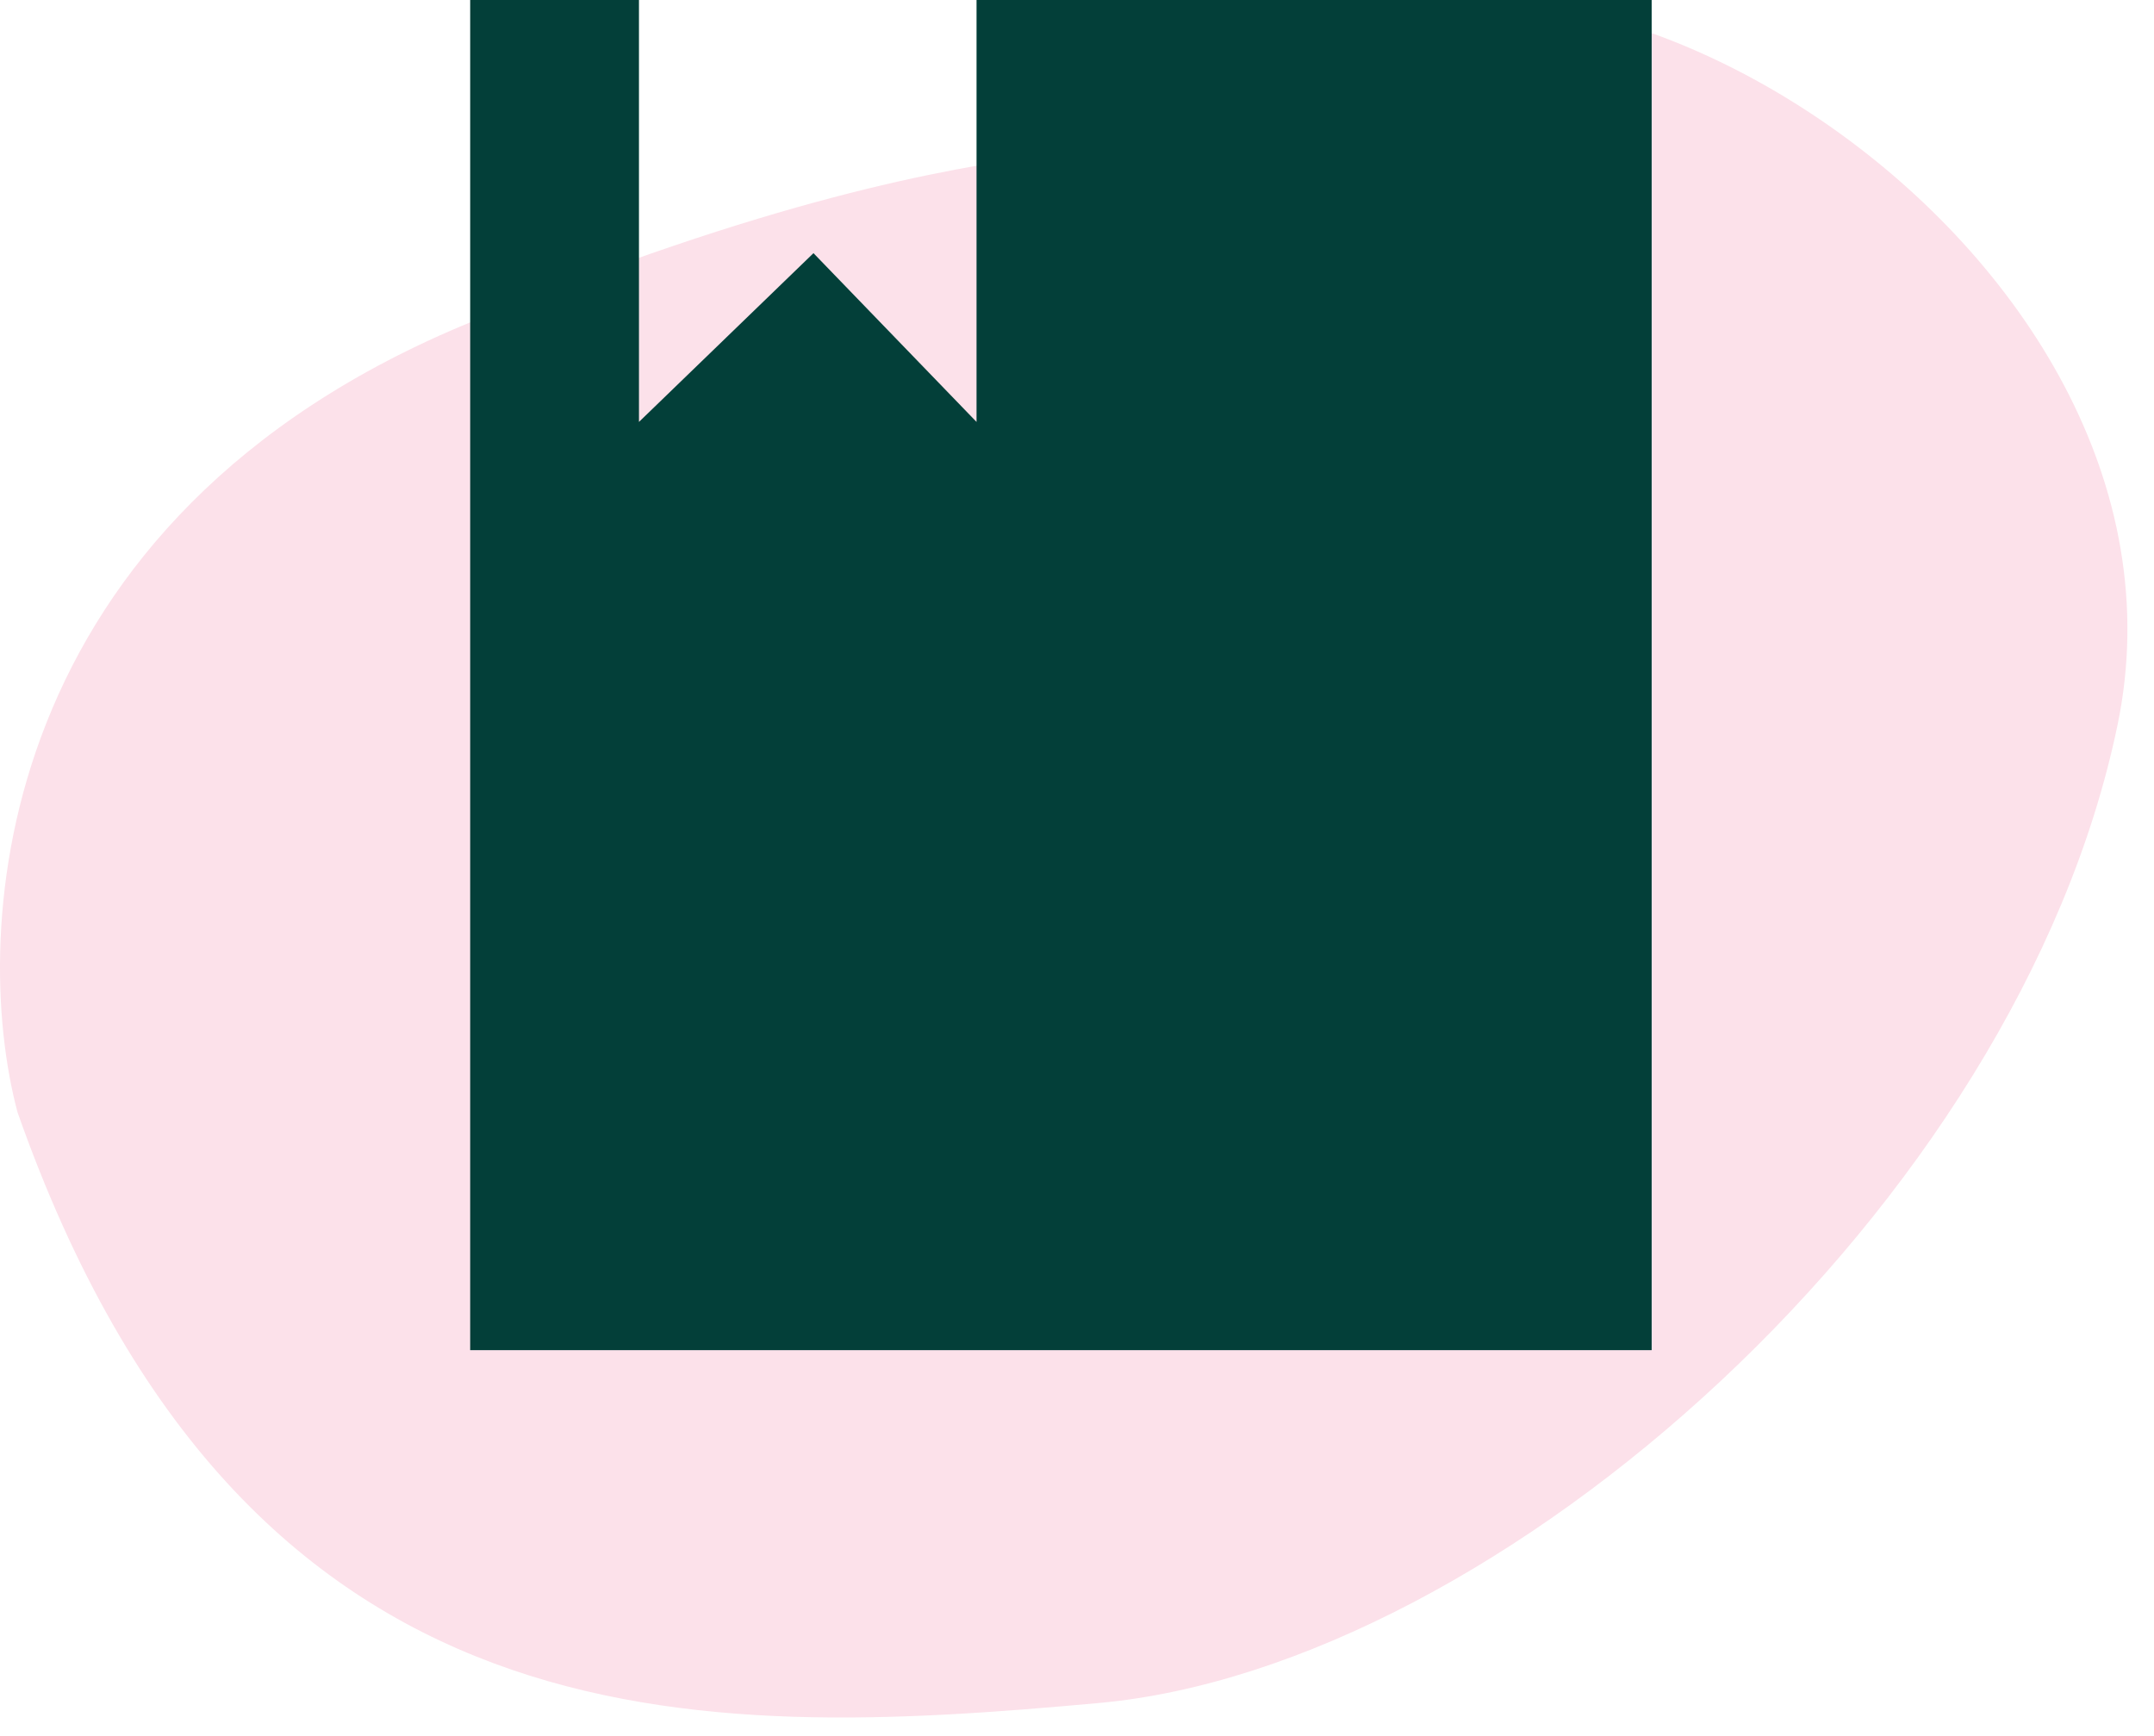
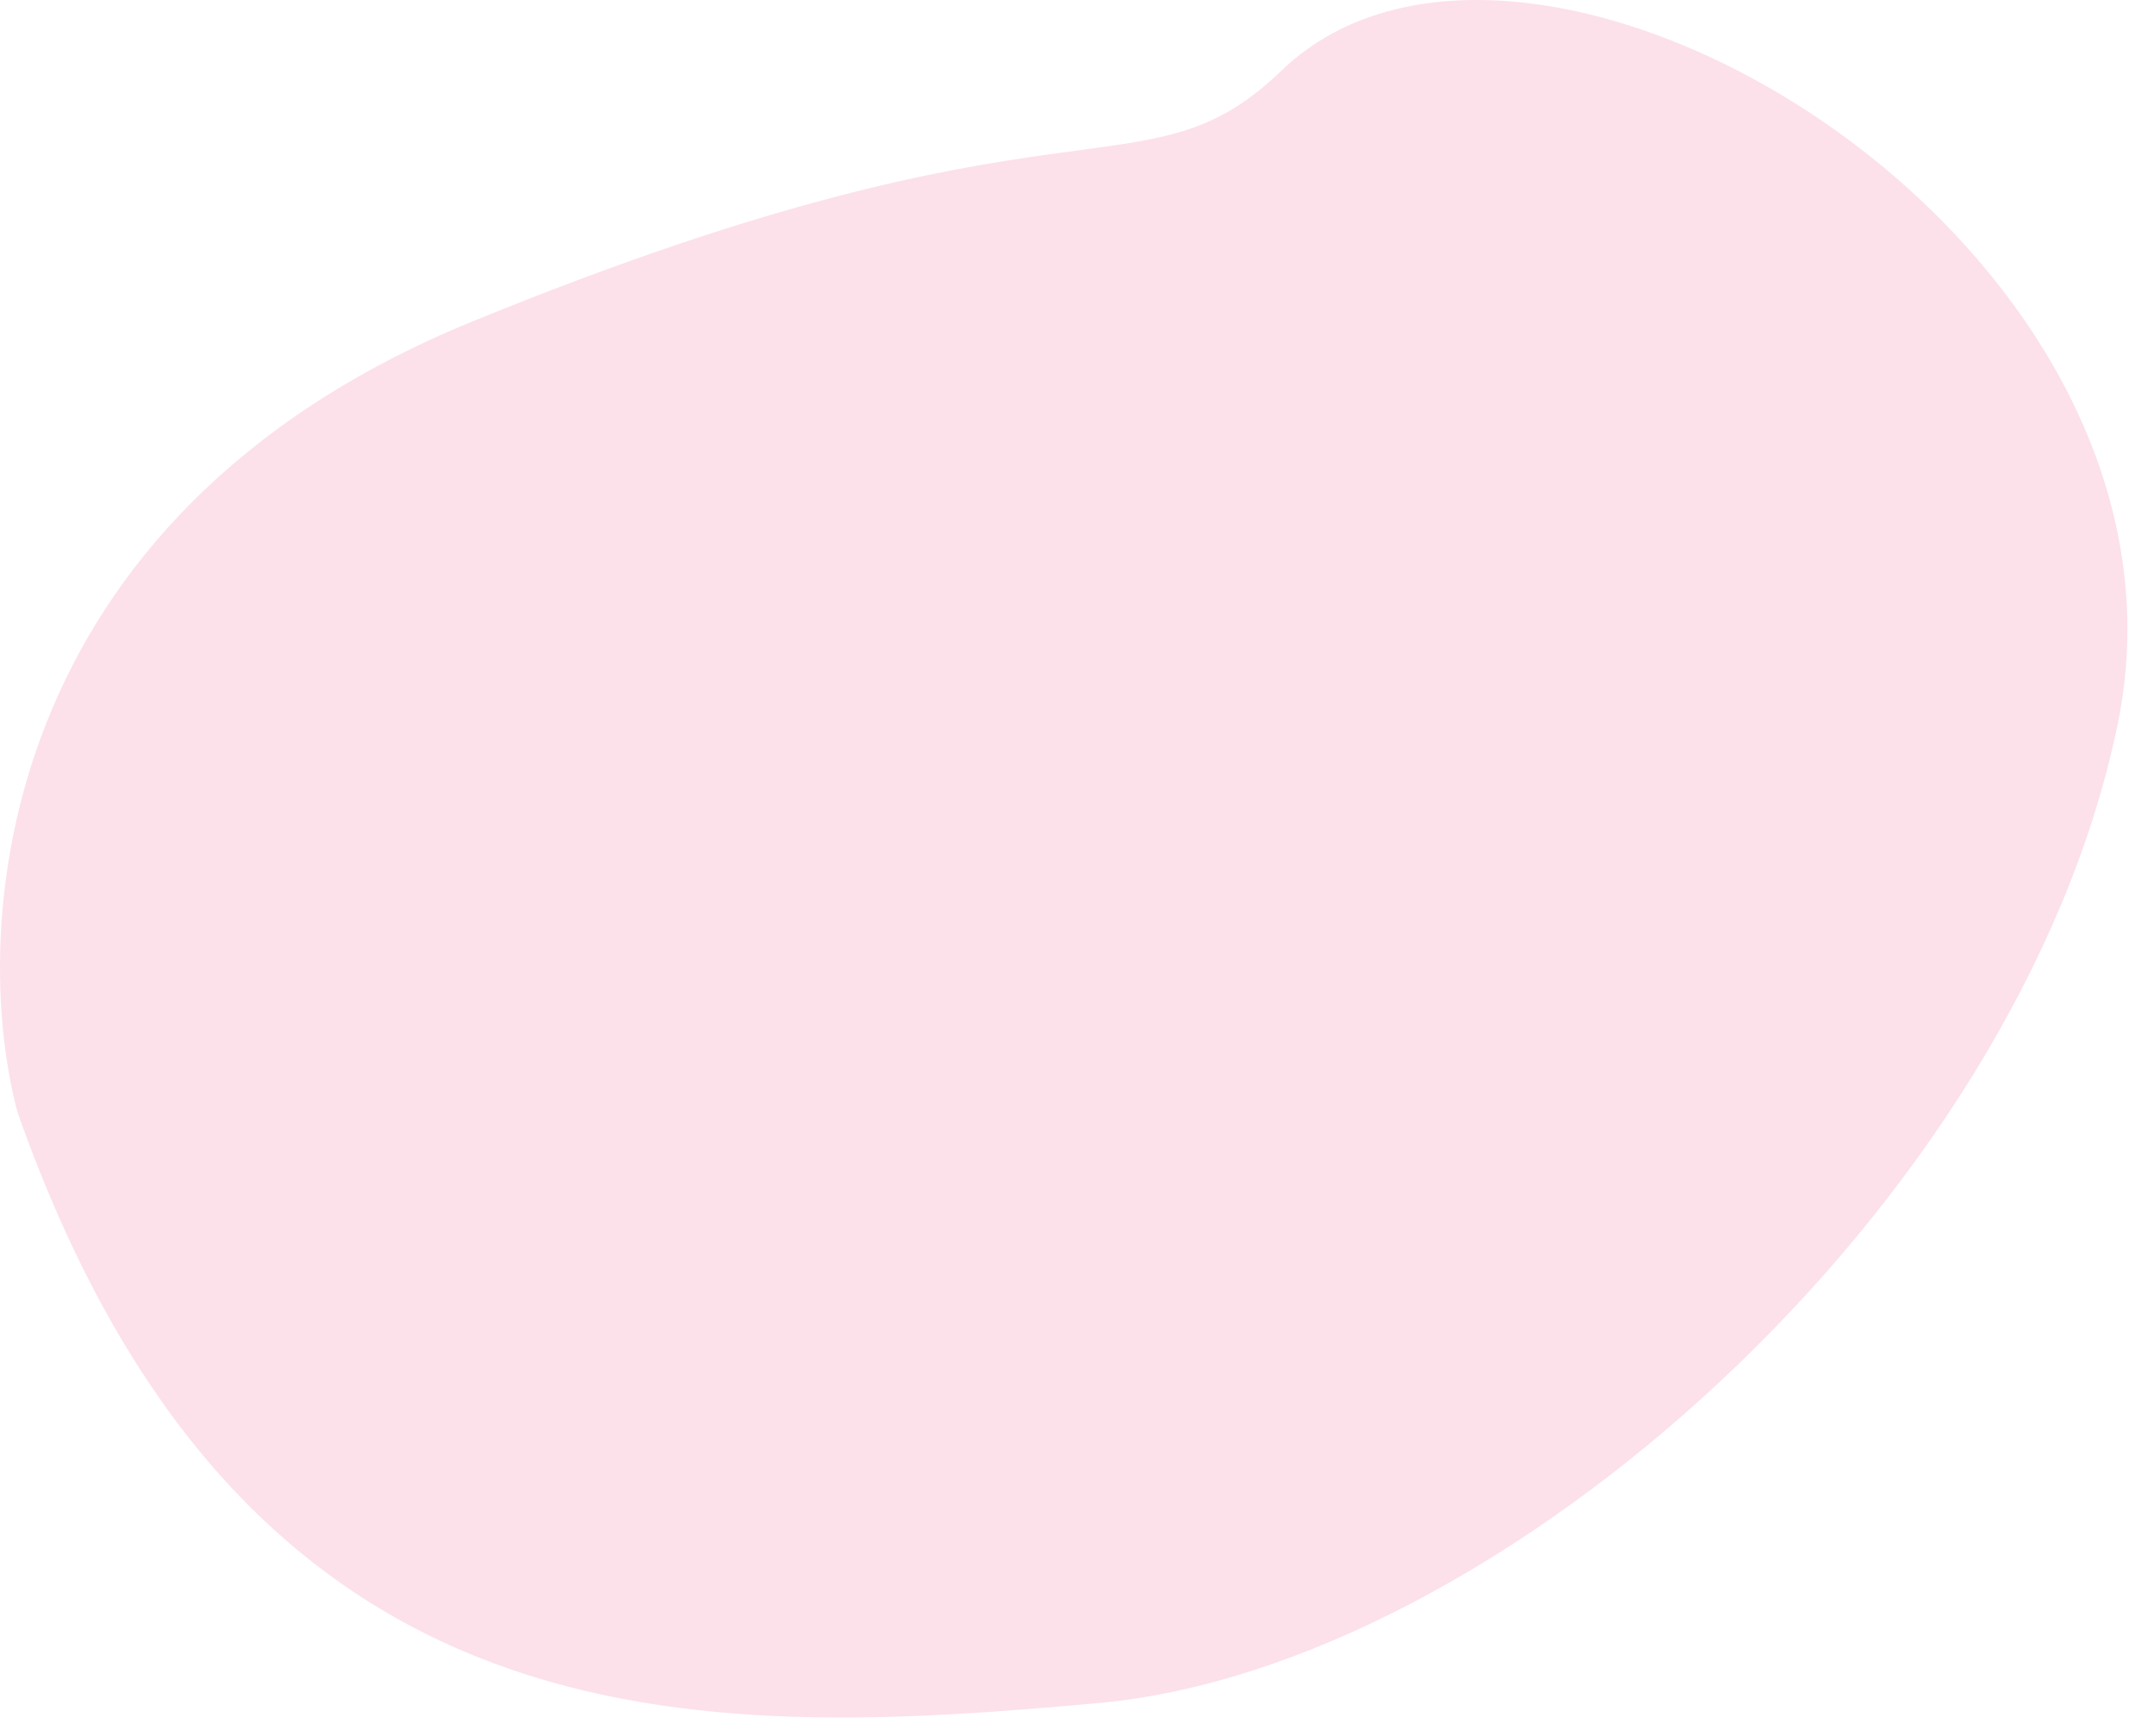
<svg xmlns="http://www.w3.org/2000/svg" width="67" height="54" viewBox="0 0 67 54" fill="none">
  <path d="M14.679 10.006C-0.247 16.112 -0.963 28.946 0.545 34.6C7.612 54.671 21.747 54.106 34.185 52.975C46.623 51.844 62.757 37.535 65.866 22.552C68.976 7.57 47.633 -5.293 39.859 2.198C35.546 6.355 33.337 2.374 14.679 10.006Z" fill="#FCE1EA" />
-   <path d="M14.625 0V42H51.375V0H30.375V13.125L25.303 7.875L19.875 13.125V0H14.625Z" fill="#033F39" />
</svg>